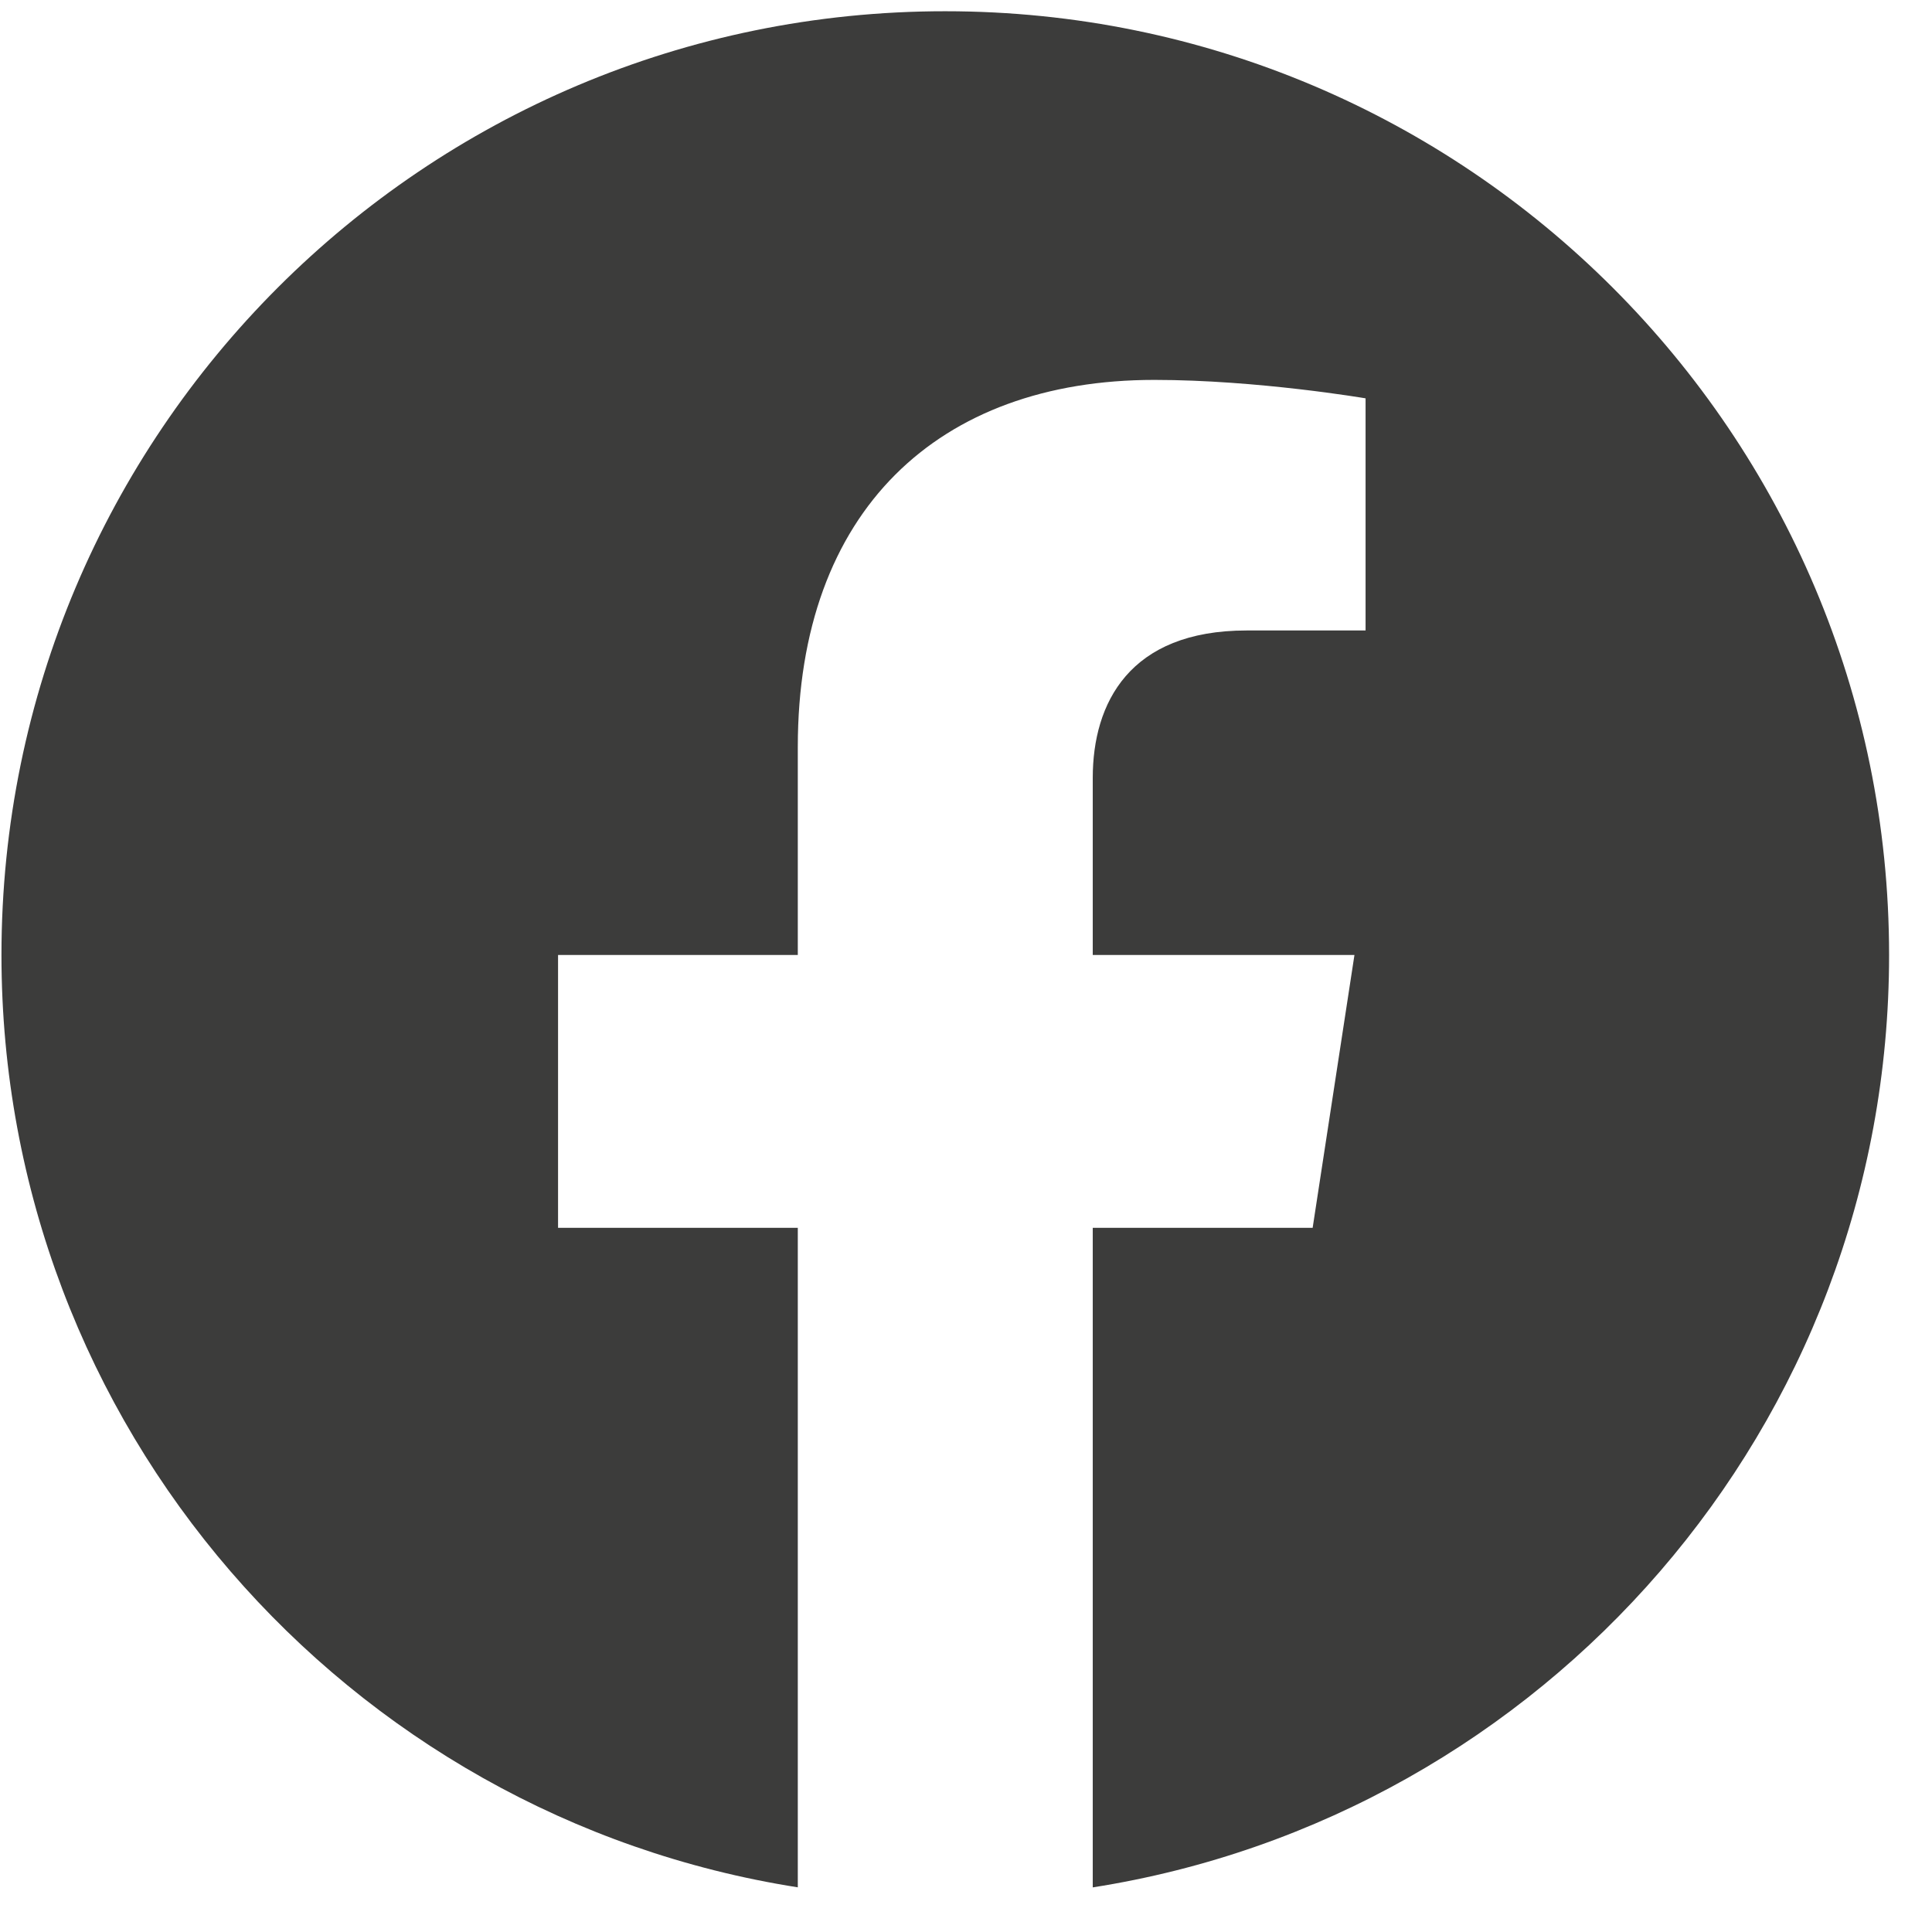
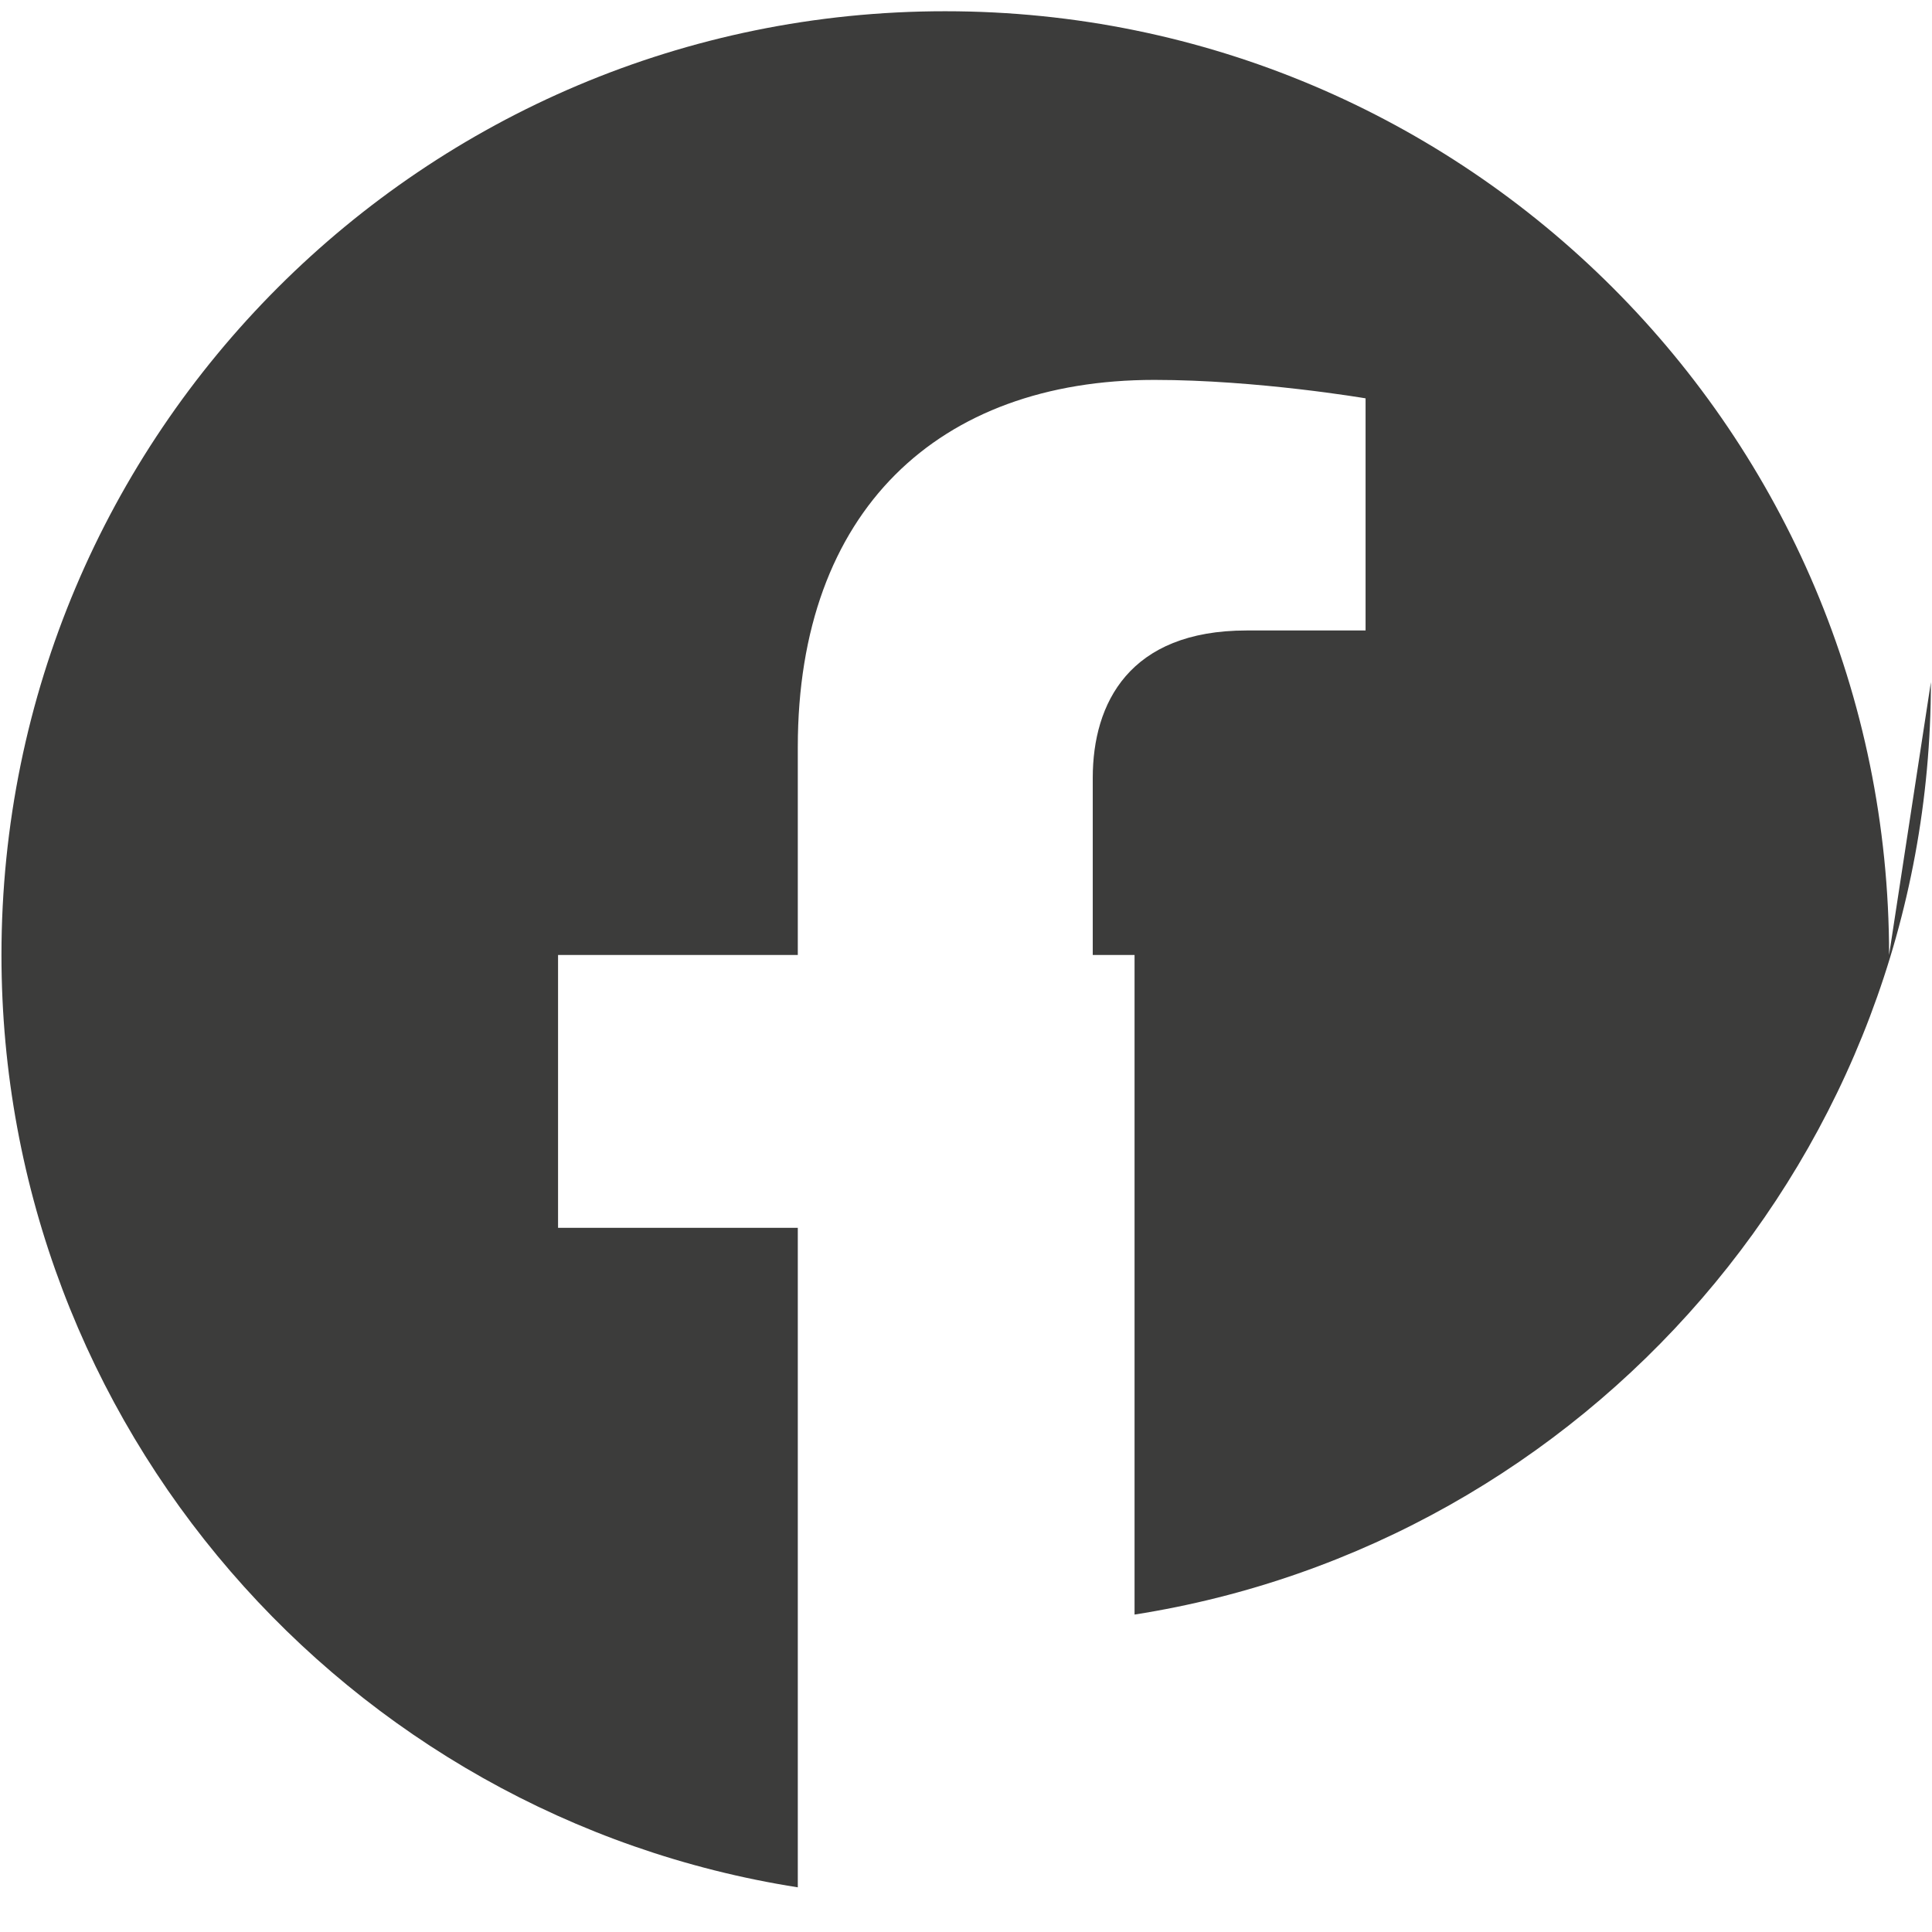
<svg xmlns="http://www.w3.org/2000/svg" width="33" height="33" viewBox="0 0 33 33">
  <g>
    <g>
-       <path fill="#3c3c3b" d="M32.267 16.312c0-8.905-7.216-16.12-16.121-16.12C7.24.191.025 7.406.025 16.311c0 8.047 5.895 14.716 13.602 15.926V20.972H9.532v-4.66h4.095v-3.551c0-4.04 2.405-6.272 6.089-6.272 1.764 0 3.609.315 3.609.315v3.965h-2.033c-2.003 0-2.627 1.243-2.627 2.517v3.026h4.47l-.714 4.66h-3.756v11.266c7.707-1.21 13.602-7.88 13.602-15.926z" />
+       <path fill="#3c3c3b" d="M32.267 16.312c0-8.905-7.216-16.12-16.121-16.12C7.24.191.025 7.406.025 16.311c0 8.047 5.895 14.716 13.602 15.926V20.972H9.532v-4.66h4.095v-3.551c0-4.04 2.405-6.272 6.089-6.272 1.764 0 3.609.315 3.609.315v3.965h-2.033c-2.003 0-2.627 1.243-2.627 2.517v3.026h4.47h-3.756v11.266c7.707-1.21 13.602-7.88 13.602-15.926z" />
    </g>
  </g>
</svg>